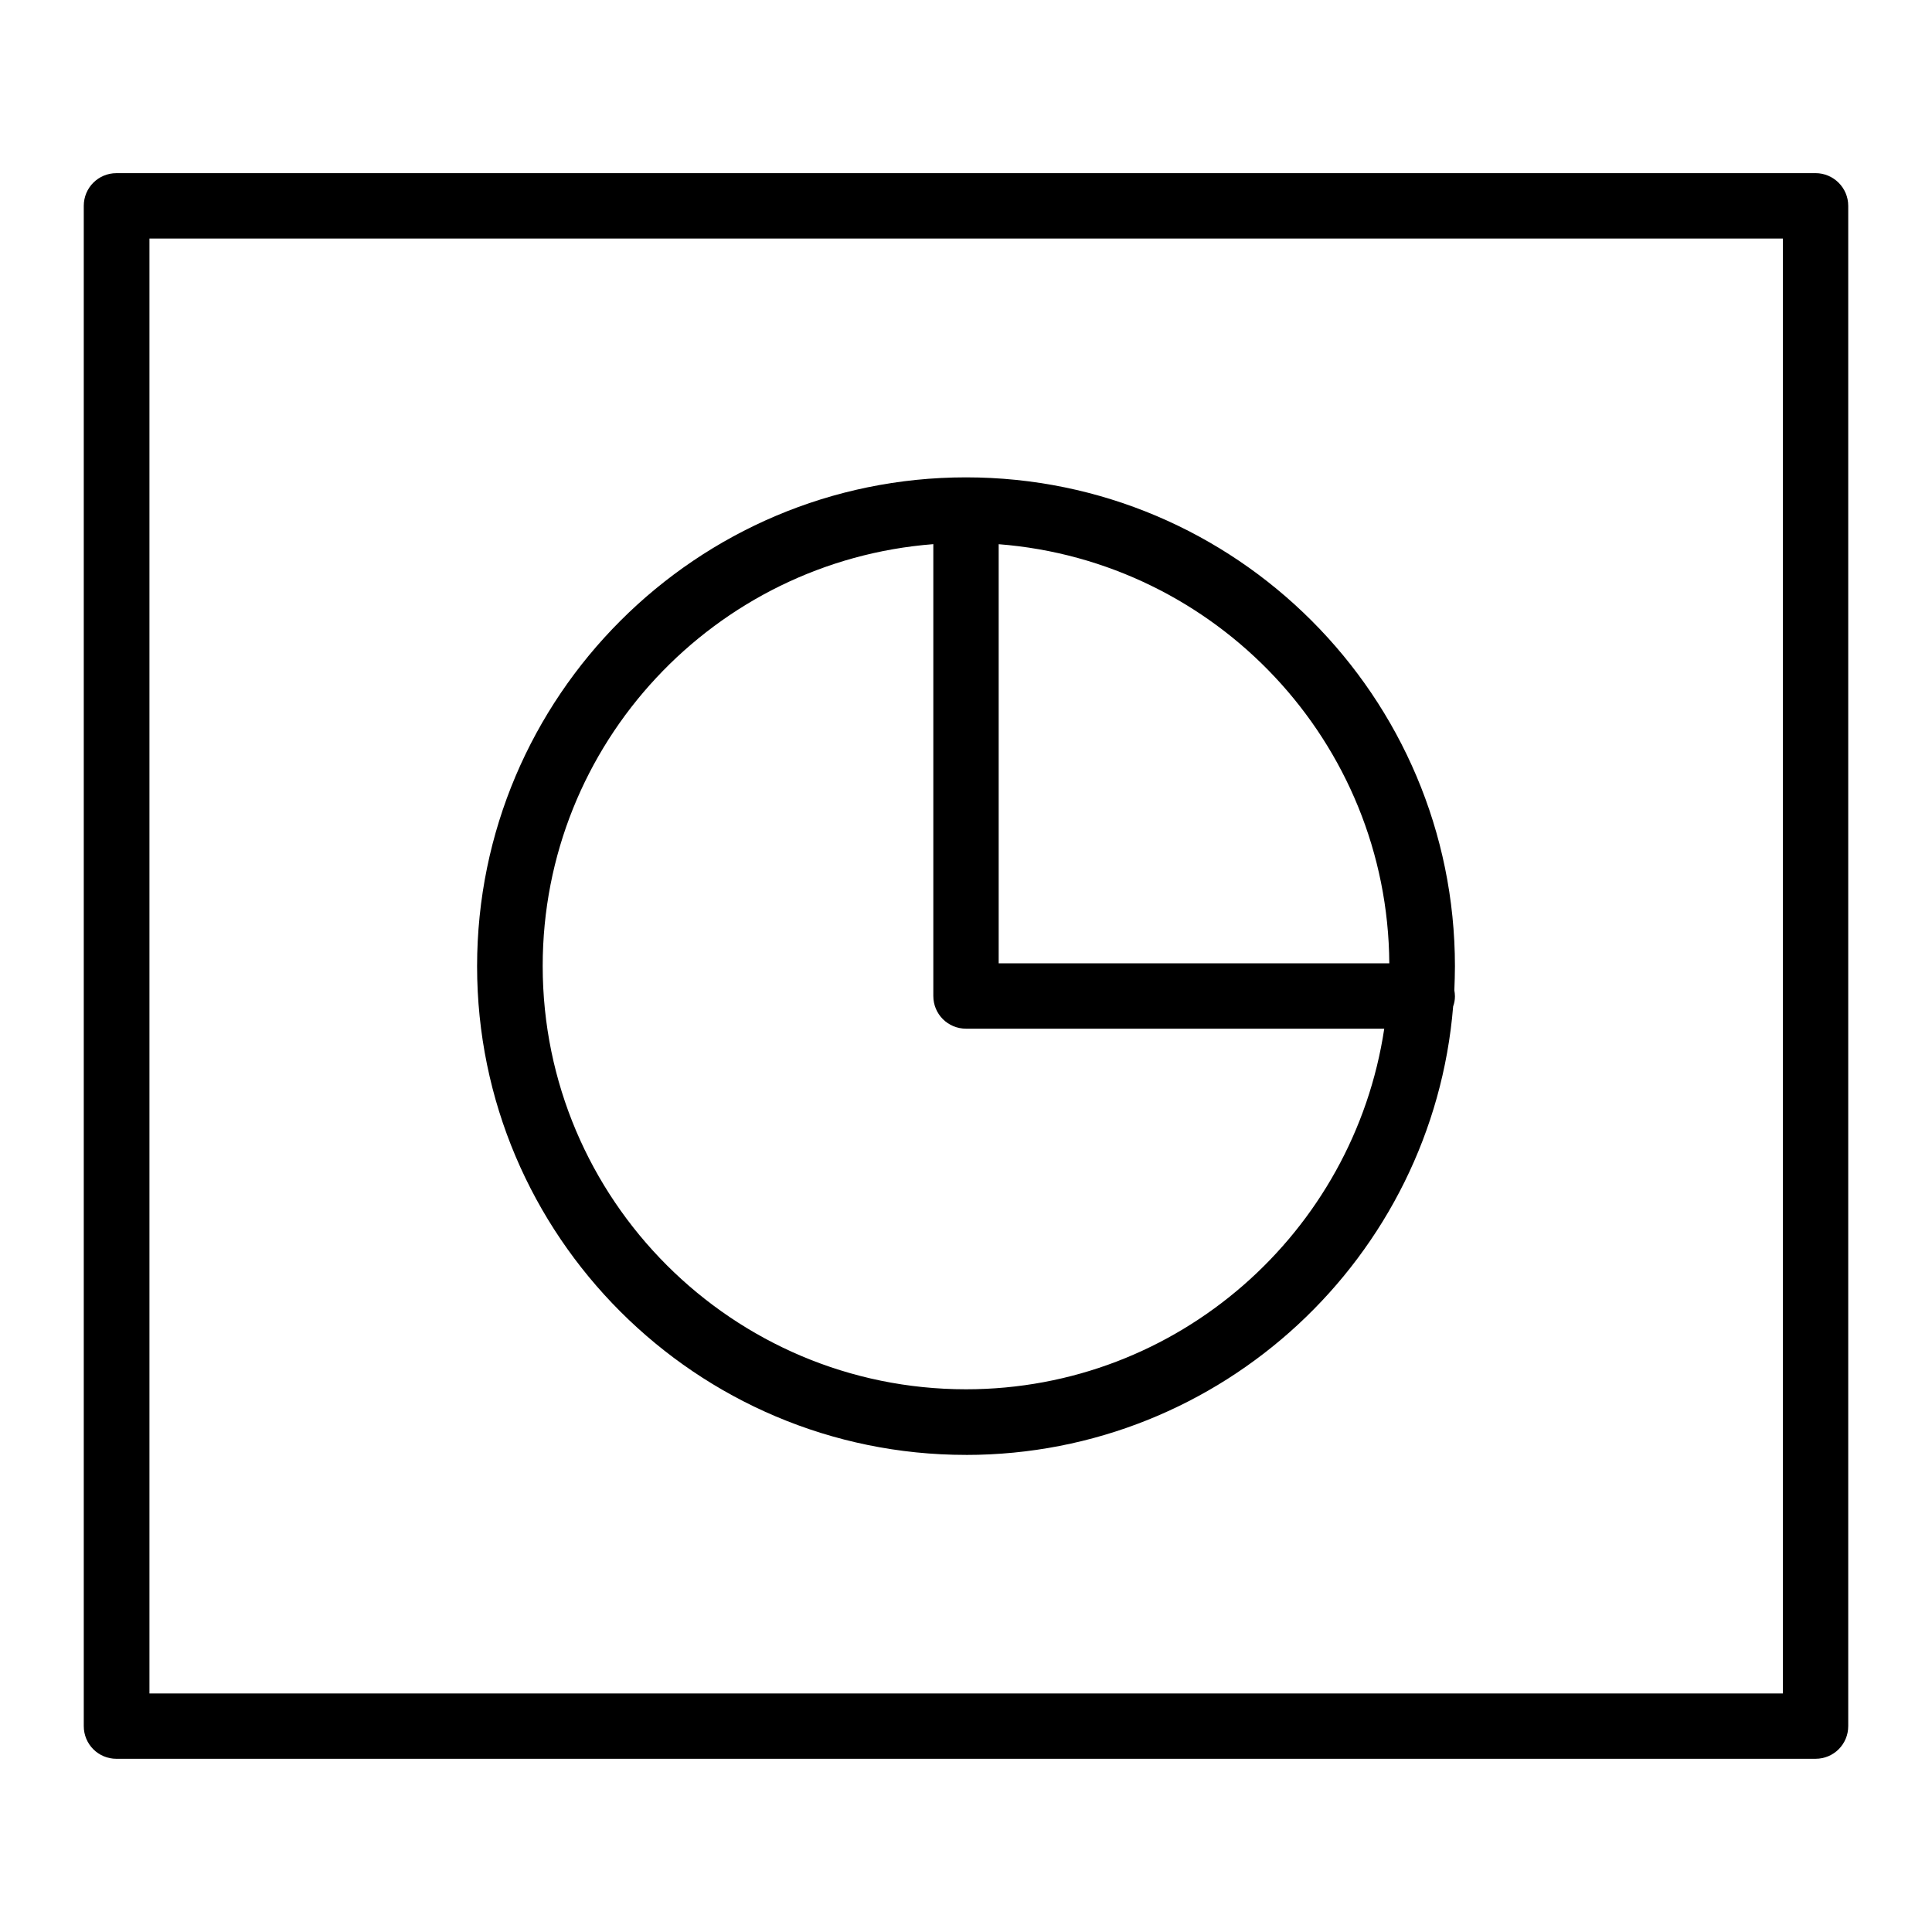
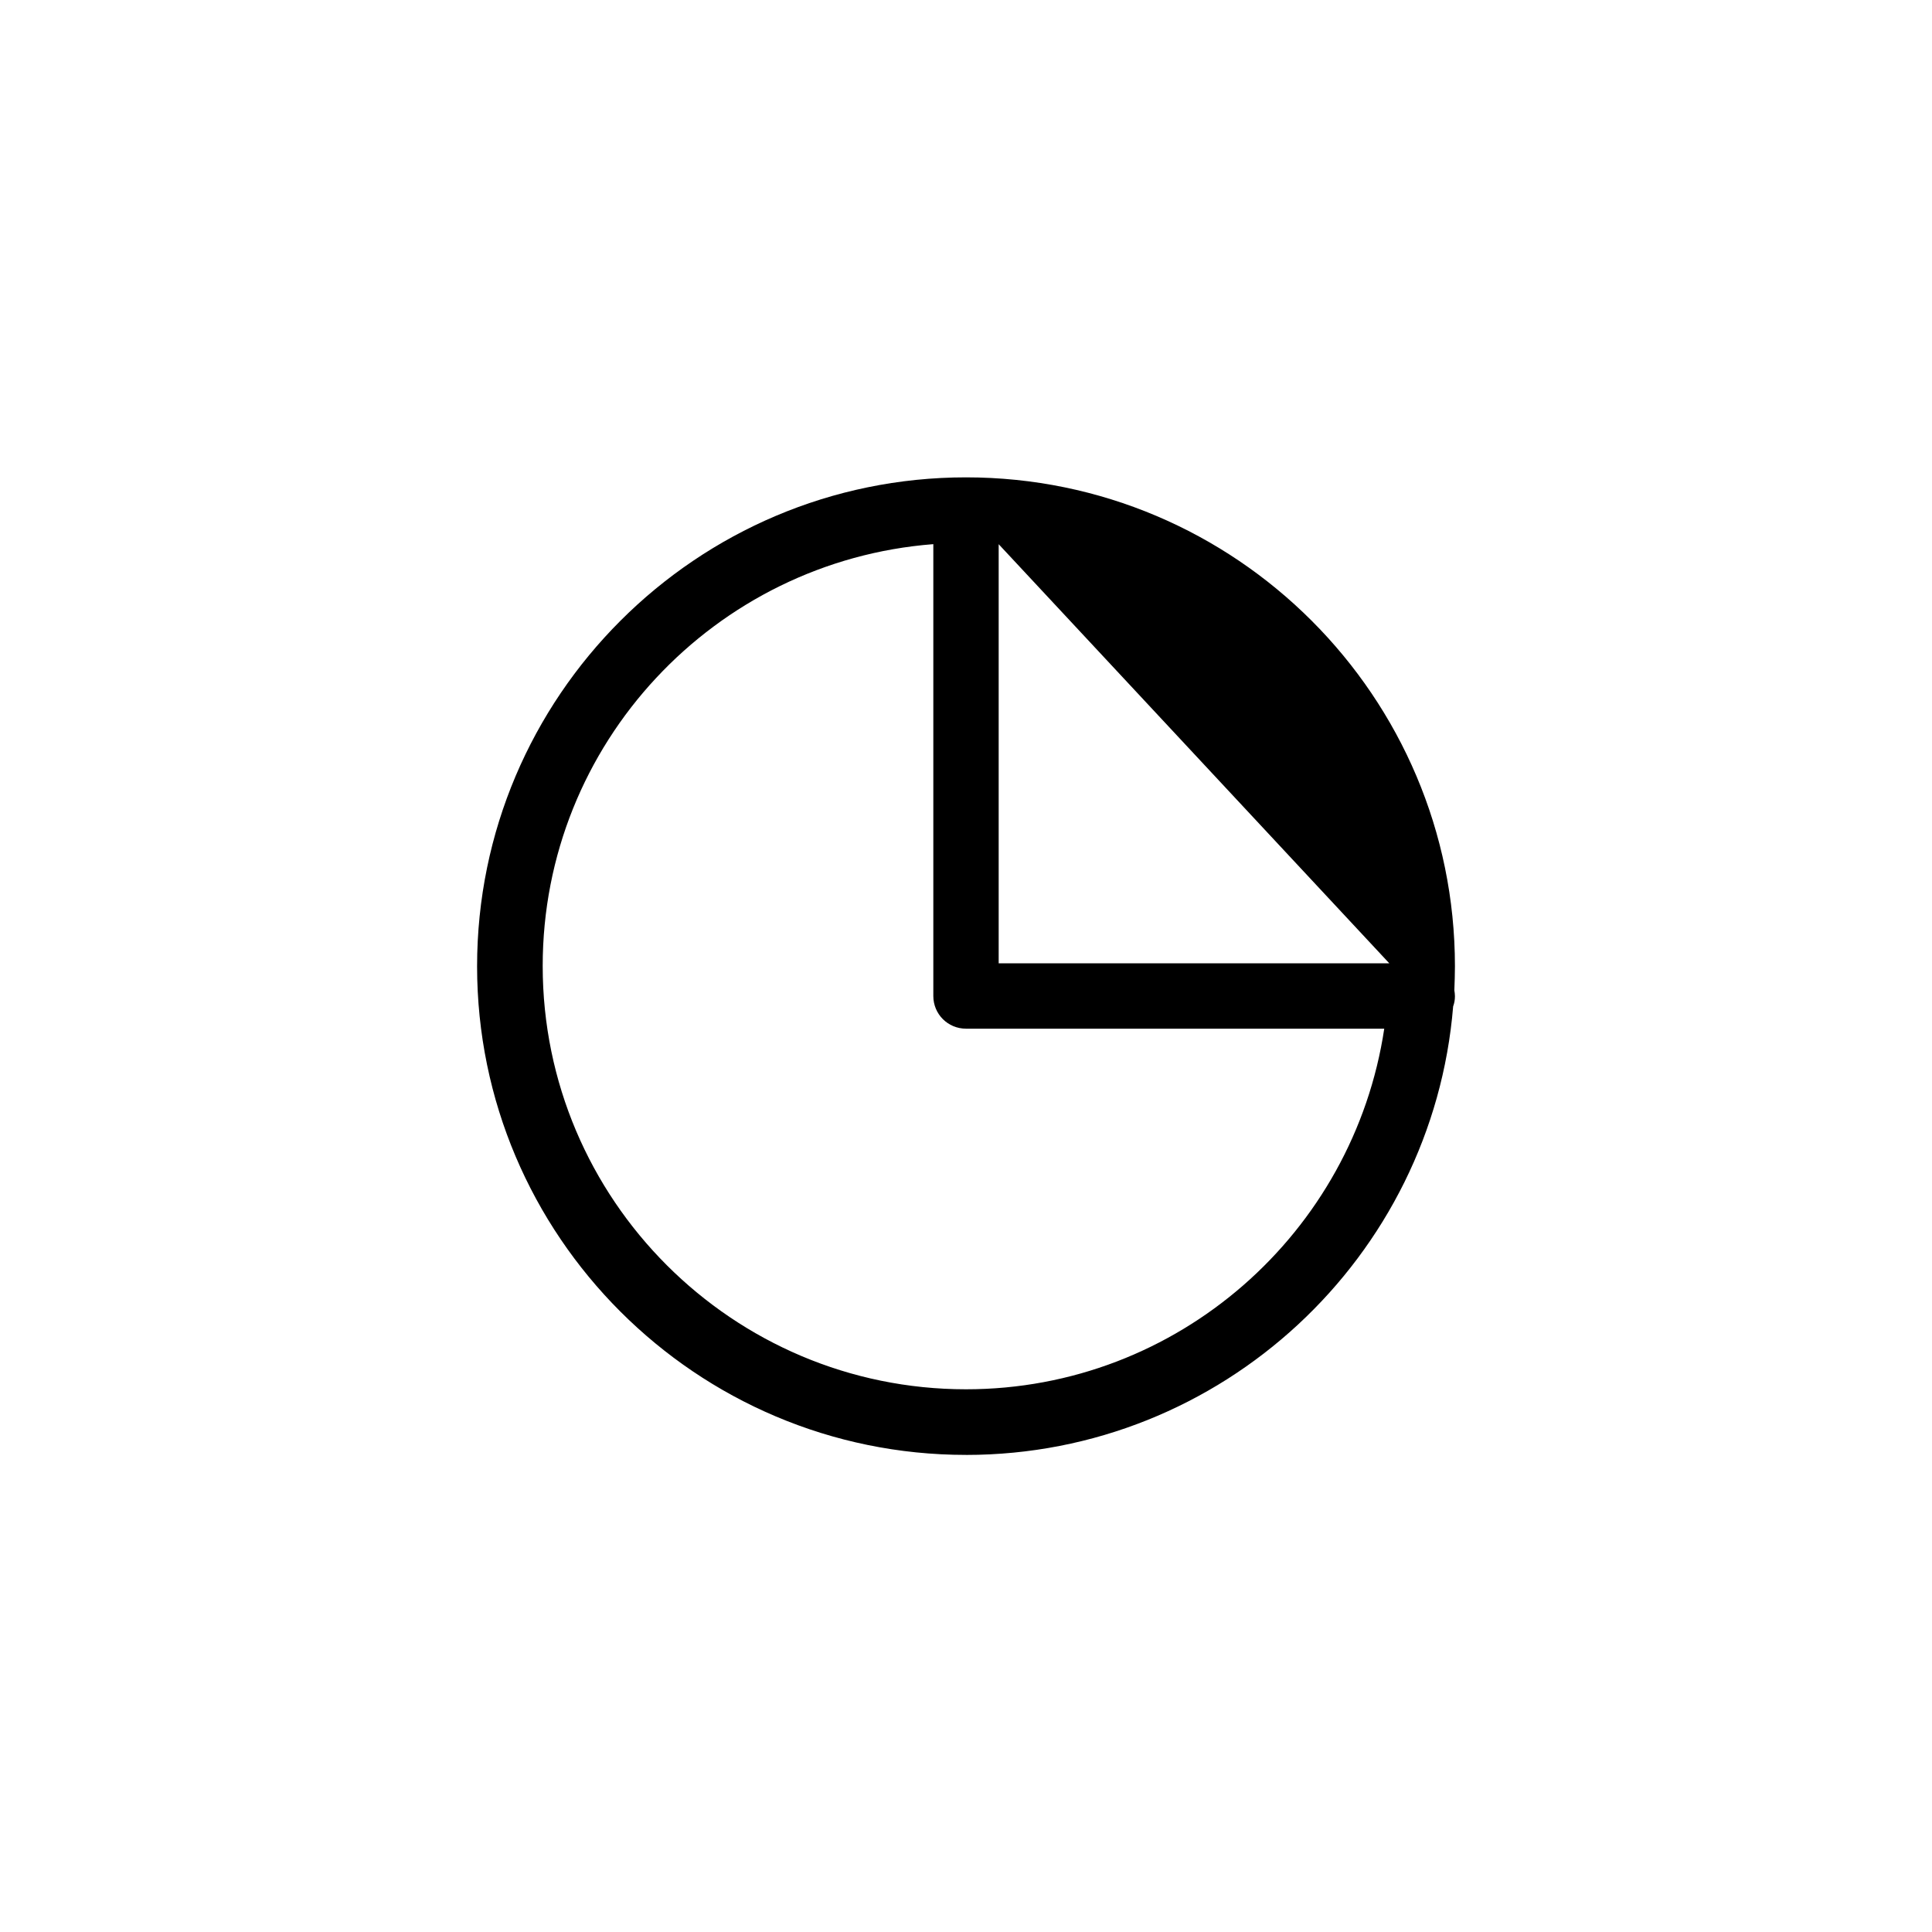
<svg xmlns="http://www.w3.org/2000/svg" fill="#000000" width="800px" height="800px" version="1.1" viewBox="144 144 512 512">
  <g>
-     <path d="m625.14 189.89h-450.28c-4.801 0-8.66 3.856-8.66 8.66v402.89c0 4.801 3.856 8.66 8.66 8.66l450.28-0.004c4.801 0 8.66-3.856 8.66-8.66v-402.89c0-4.805-3.934-8.66-8.66-8.66zm-8.734 402.89h-432.8v-385.57h432.88v385.57z" />
-     <path d="m400 529.57c67.855 0 123.67-52.426 129.1-118.87 0.316-0.867 0.473-1.73 0.473-2.676 0-0.551-0.078-1.102-0.156-1.574 0.078-2.125 0.156-4.25 0.156-6.375 0-71.477-58.094-129.57-129.57-129.57-71.398 0-129.57 58.094-129.57 129.57 0 71.398 58.094 129.49 129.57 129.49zm112.18-130.28h-103.52v-111.07c57.625 4.488 103.12 52.43 103.52 111.07zm-120.84-111.07v119.73c0 4.801 3.856 8.66 8.66 8.66h110.84c-8.113 54-54.637 95.566-110.84 95.566-61.875 0-112.18-50.301-112.18-112.18-0.004-58.965 45.656-107.3 103.52-111.79z" />
+     <path d="m400 529.57c67.855 0 123.67-52.426 129.1-118.87 0.316-0.867 0.473-1.73 0.473-2.676 0-0.551-0.078-1.102-0.156-1.574 0.078-2.125 0.156-4.25 0.156-6.375 0-71.477-58.094-129.57-129.57-129.57-71.398 0-129.57 58.094-129.57 129.57 0 71.398 58.094 129.49 129.57 129.49zm112.18-130.28h-103.52v-111.07zm-120.84-111.07v119.73c0 4.801 3.856 8.66 8.66 8.66h110.84c-8.113 54-54.637 95.566-110.84 95.566-61.875 0-112.18-50.301-112.18-112.18-0.004-58.965 45.656-107.3 103.52-111.79z" />
  </g>
</svg>